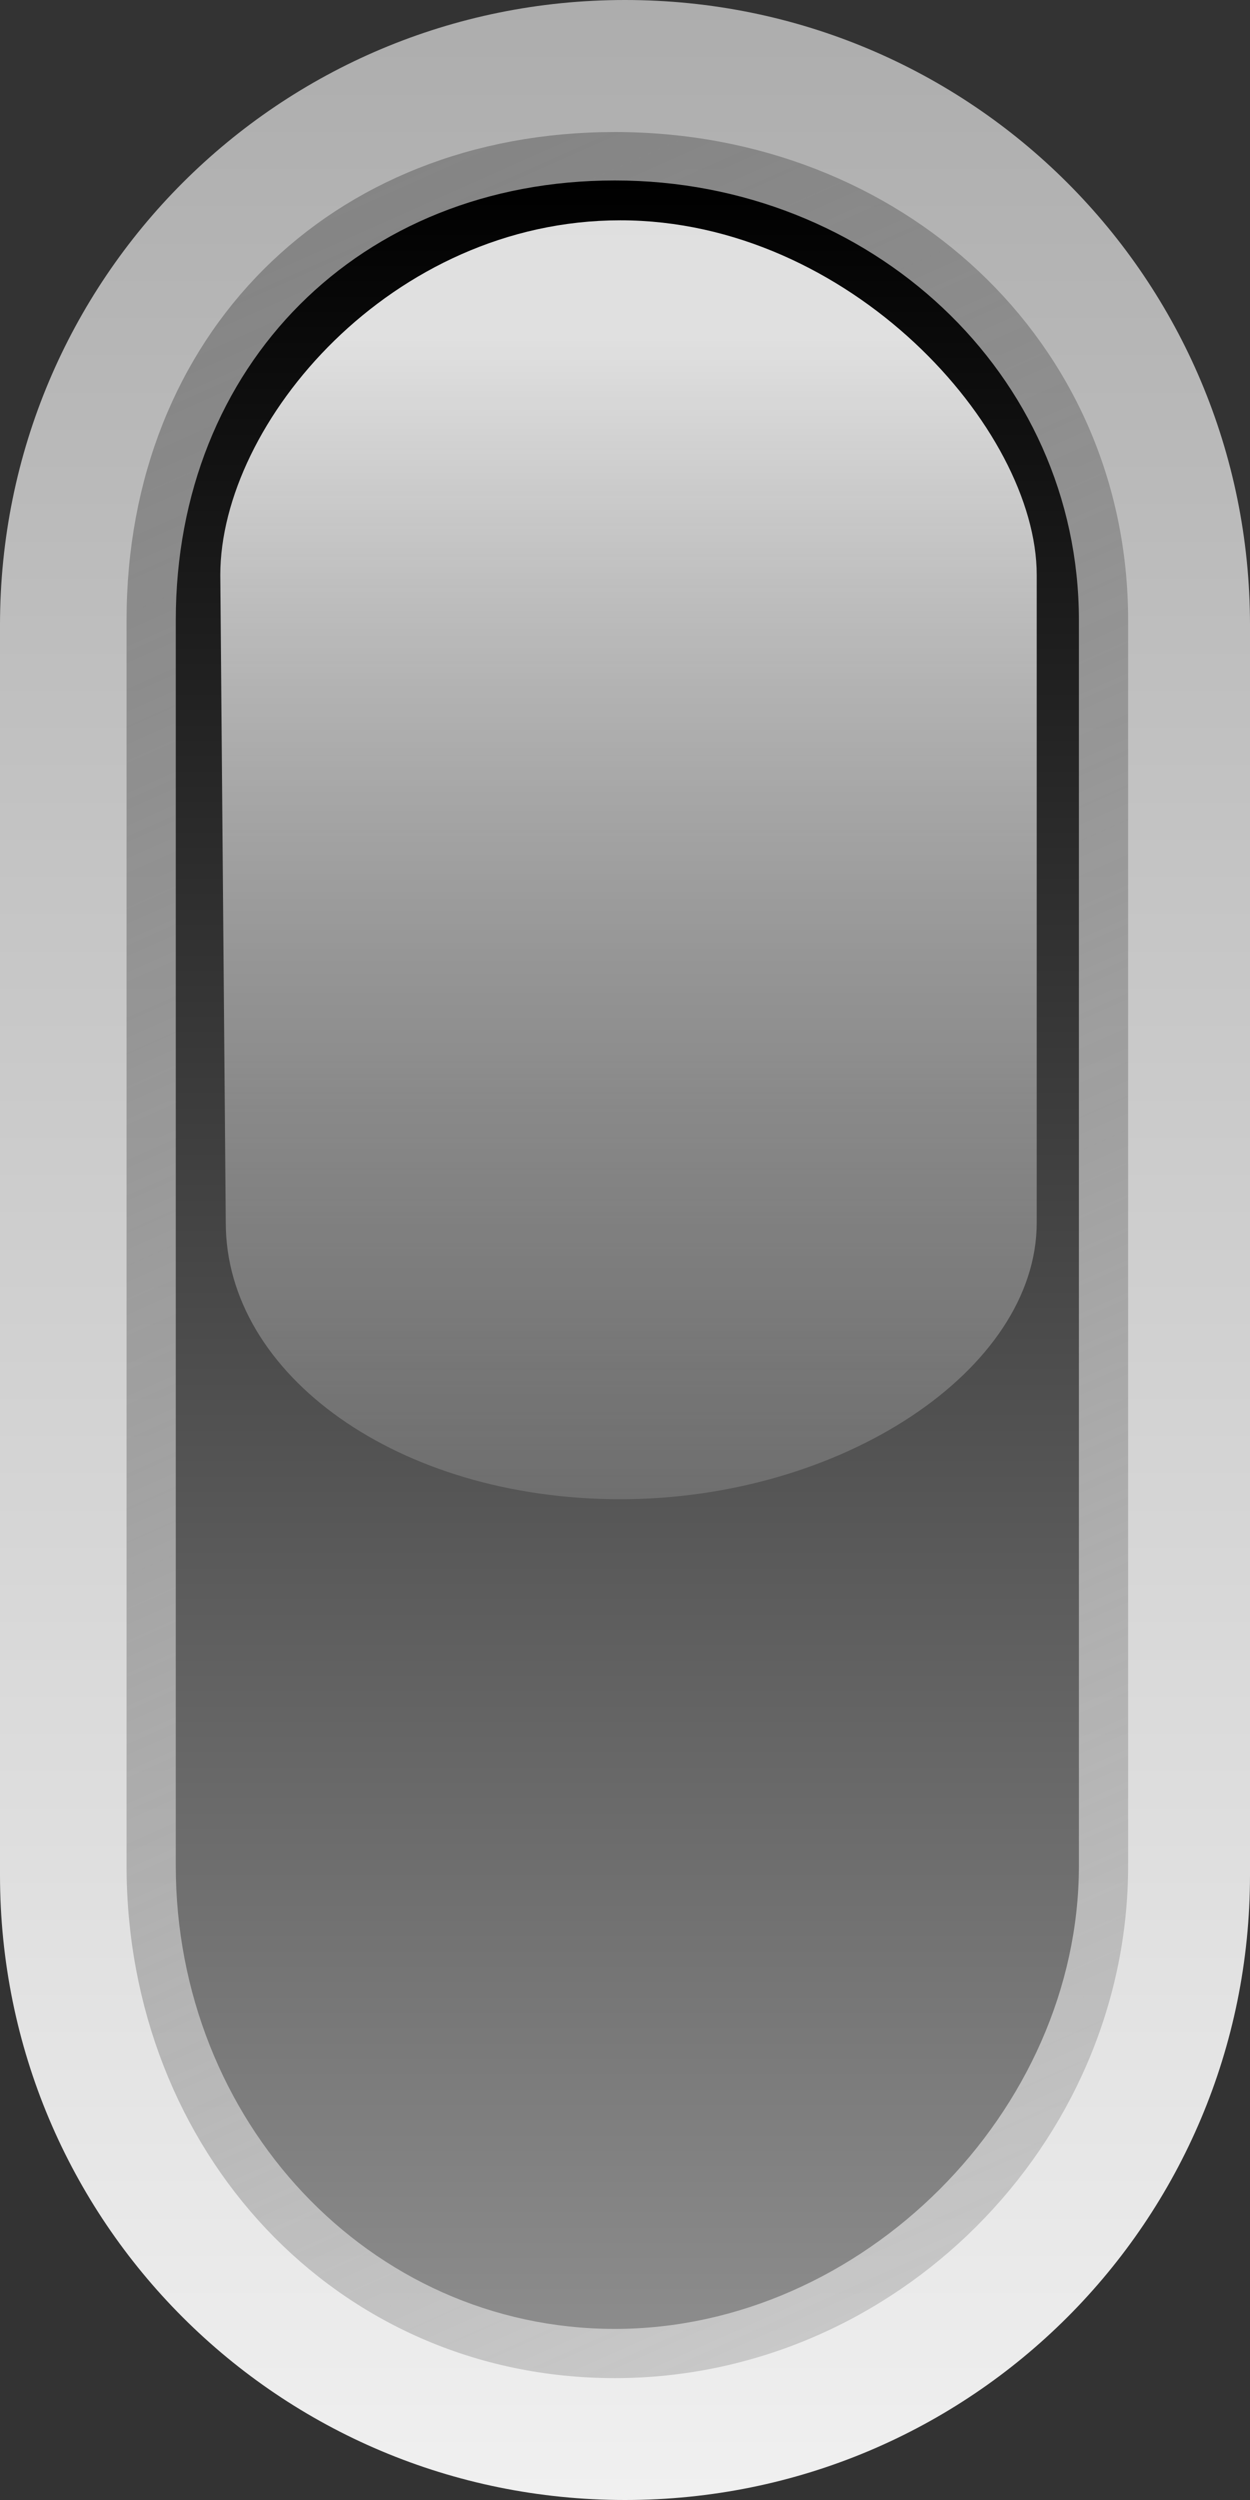
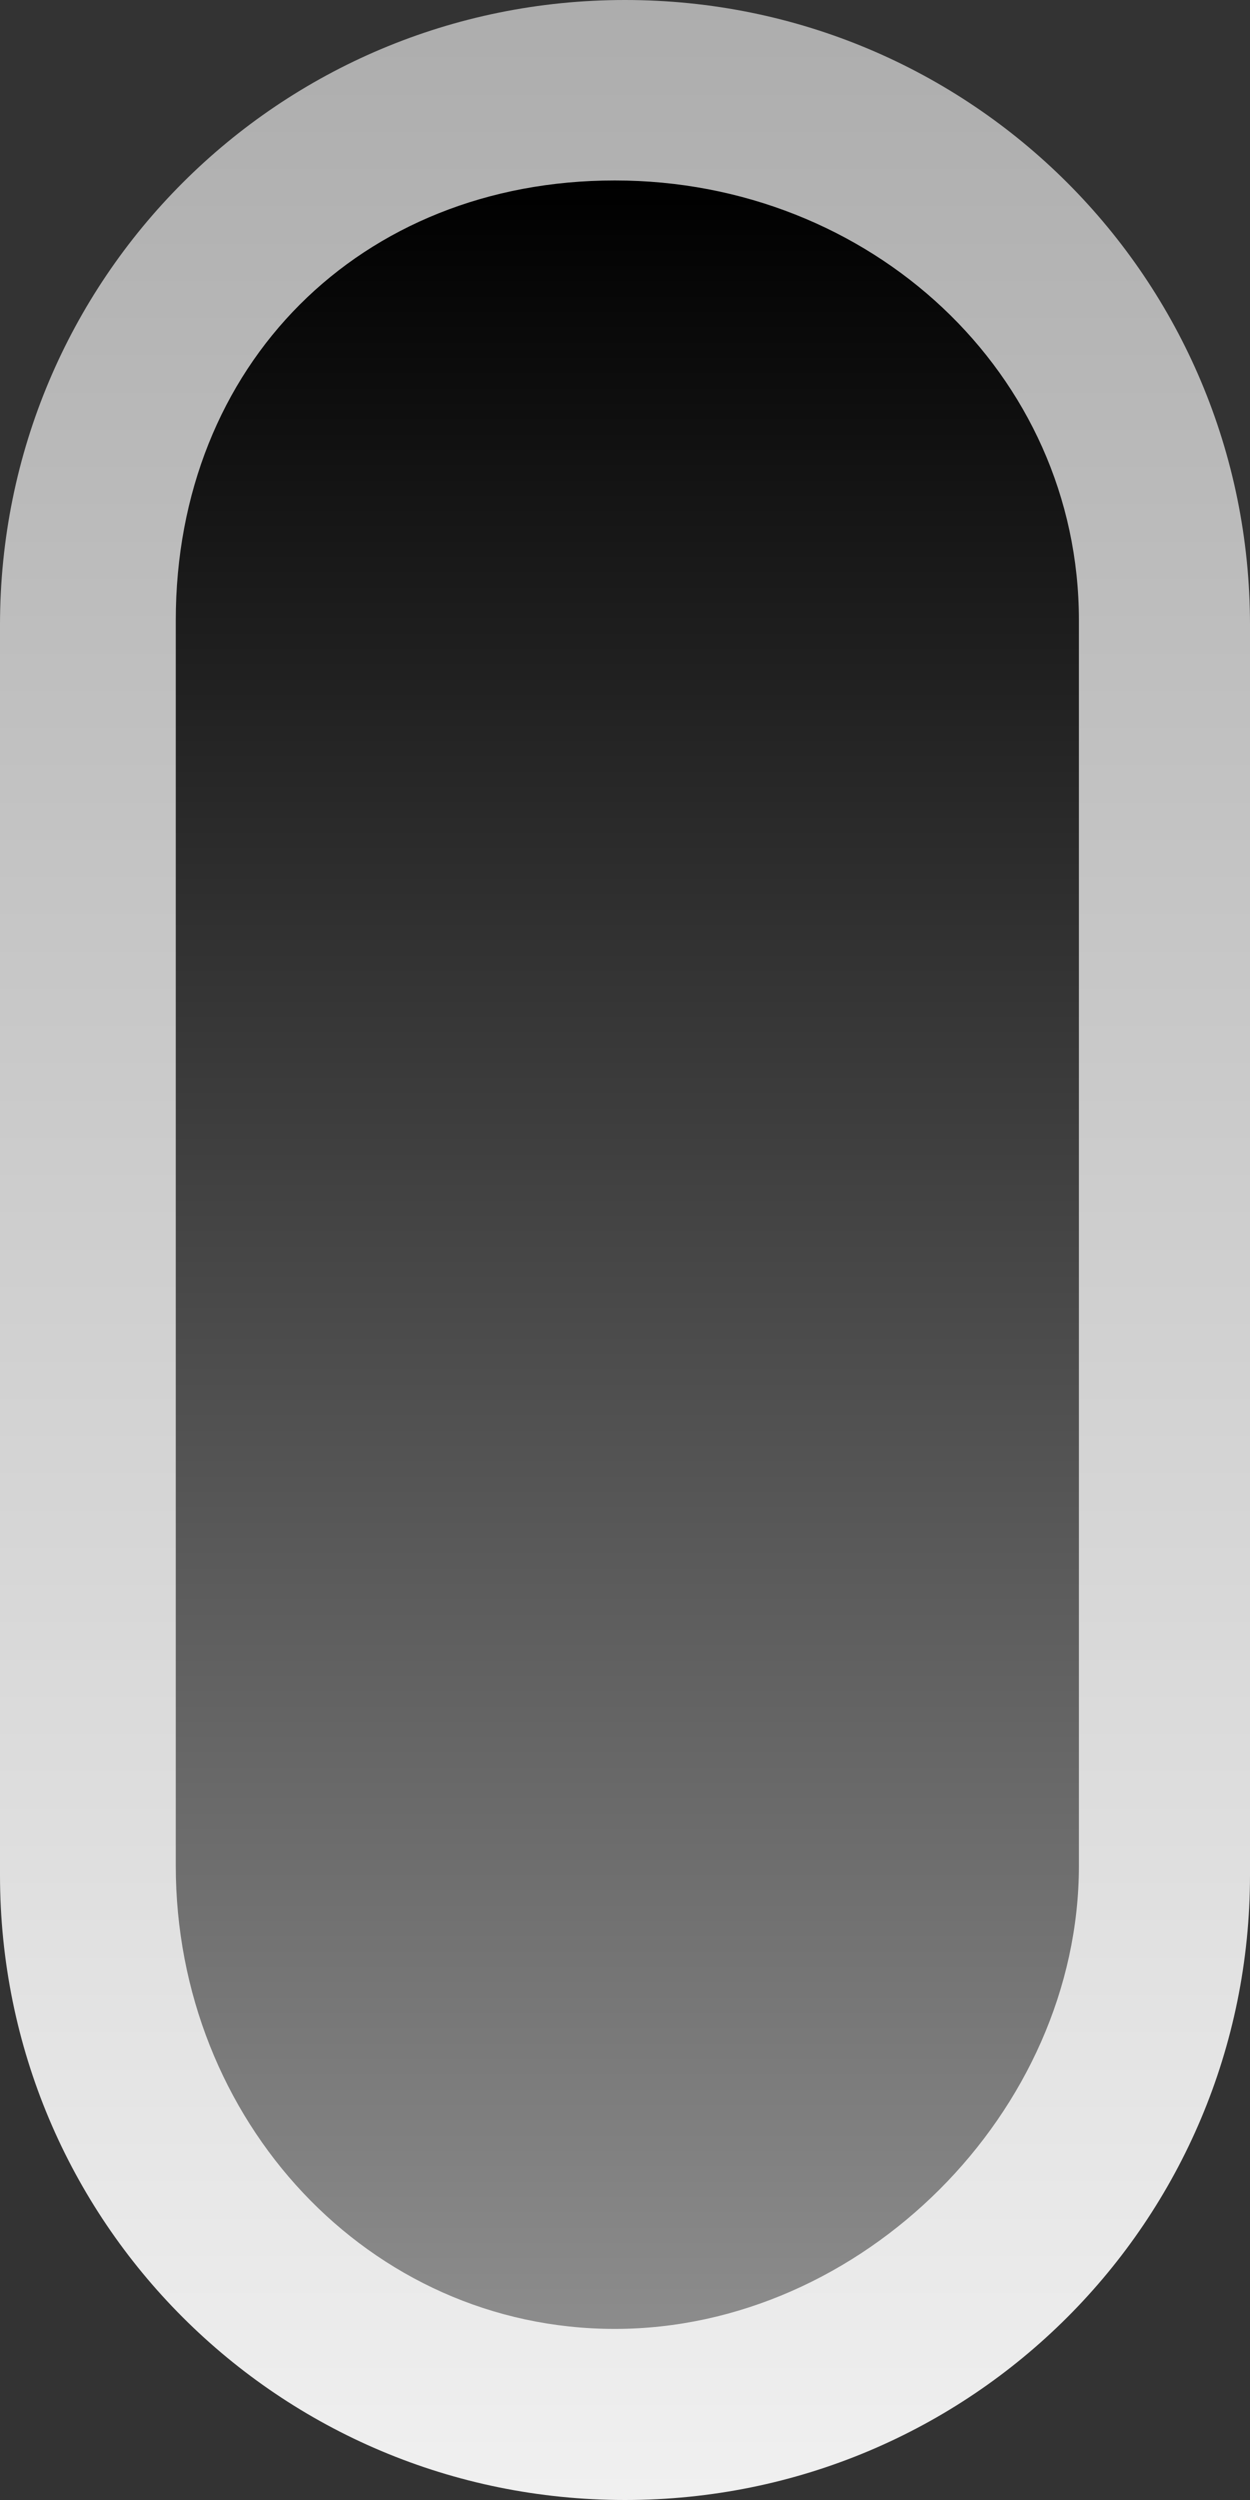
<svg xmlns="http://www.w3.org/2000/svg" xmlns:ns1="http://inkscape.sourceforge.net/DTD/sodipodi-0.dtd" xmlns:ns2="http://www.inkscape.org/namespaces/inkscape" id="svg9493" ns1:docname="led_rounded_v_black.svg" ns2:export-ydpi="90.000000" ns2:export-filename="/datas/Projs/Cliparts Stocker/led/led_rounded_v_black.png" viewBox="0 0 50 100" ns1:version="0.32" ns2:export-xdpi="90.000000" ns2:version="0.42" ns1:docbase="/datas/Projs/Cliparts Stocker/led">
  <rect x="0" y="0" width="50" height="100" fill="#333333" stroke="none" />
  <defs id="defs9495">
    <linearGradient id="linearGradient23420" y2="47.2" gradientUnits="userSpaceOnUse" y1="47.2" gradientTransform="matrix(0 -.595 .898 0 -24.003 37.153)" x2="22.718" x1="19.732" ns2:collect="always">
      <stop id="stop6508" style="stop-color:#ffffff;stop-opacity:0" offset="0" />
      <stop id="stop6510" style="stop-color:#ffffff;stop-opacity:.875" offset="1" />
    </linearGradient>
    <linearGradient id="linearGradient23423" y2="47.203" gradientUnits="userSpaceOnUse" y1="47.203" gradientTransform="matrix(0 -1 1 0 -28.8 46.4)" x2="20.219" x1="22.969" ns2:collect="always">
      <stop id="stop9165" style="stop-color:#000000" offset="0" />
      <stop id="stop9167" style="stop-color:#8c8c8c" offset="1" />
    </linearGradient>
    <linearGradient id="linearGradient23426" y2="47.844" gradientUnits="userSpaceOnUse" y1="46.562" gradientTransform="matrix(0 -1 1 0 -28.8 46.4)" x2="20.156" x1="23.031" ns2:collect="always">
      <stop id="stop5758" style="stop-color:#828282" offset="0" />
      <stop id="stop5760" style="stop-color:#929292;stop-opacity:.353" offset="1" />
    </linearGradient>
    <linearGradient id="linearGradient23429" y2="47.2" gradientUnits="userSpaceOnUse" y1="47.2" gradientTransform="matrix(0 -1 1 0 -28.8 46.4)" x2="20" x1="23.2" ns2:collect="always">
      <stop id="stop5744" style="stop-color:#adadad" offset="0" />
      <stop id="stop5746" style="stop-color:#f0f0f0" offset="1" />
    </linearGradient>
  </defs>
  <ns1:namedview id="base" bordercolor="#666666" ns2:pageshadow="2" ns2:window-width="1024" pagecolor="#ffffff" ns2:zoom="5.2400000" ns2:window-x="0" borderopacity="1.0" ns2:current-layer="layer1" ns2:cx="25.000000" ns2:cy="50.000000" ns2:window-y="25" ns2:window-height="693" ns2:pageopacity="0.0" ns2:document-units="px" />
  <g id="layer1" ns2:label="Calque 1" ns2:groupmode="layer">
    <g id="g23515" transform="matrix(31.25 0 0 31.25 -550 -725)">
      <path id="path23299" style="fill:url(#linearGradient23429)" d="m17.6 25.6v-1.6c0-0.443 0.357-0.8 0.8-0.8s0.8 0.357 0.8 0.8v1.6c0 0.443-0.357 0.8-0.8 0.8s-0.8-0.357-0.8-0.8z" />
-       <path id="path23301" style="fill:url(#linearGradient23426)" d="m17.762 25.588c0 0.365 0.268 0.656 0.625 0.656 0.358 0 0.657-0.299 0.657-0.656v-1.594c0-0.358-0.291-0.625-0.657-0.625-0.365 0-0.625 0.26-0.625 0.625v1.594z" />
      <path id="path23303" style="fill:url(#linearGradient23423)" d="m17.825 25.588c0 0.326 0.247 0.593 0.562 0.593 0.316 0 0.594-0.278 0.594-0.593v-1.594c0-0.316-0.267-0.563-0.594-0.563-0.326 0-0.562 0.236-0.562 0.563v1.594z" />
-       <path id="path23305" ns1:nodetypes="csccscc" style="fill:url(#linearGradient23420)" d="m17.889 24.765c0 0.195 0.221 0.354 0.505 0.354s0.533-0.166 0.533-0.354v-0.829c0-0.188-0.24-0.454-0.533-0.454s-0.512 0.259-0.512 0.454l0.007 0.829z" />
    </g>
  </g>
</svg>